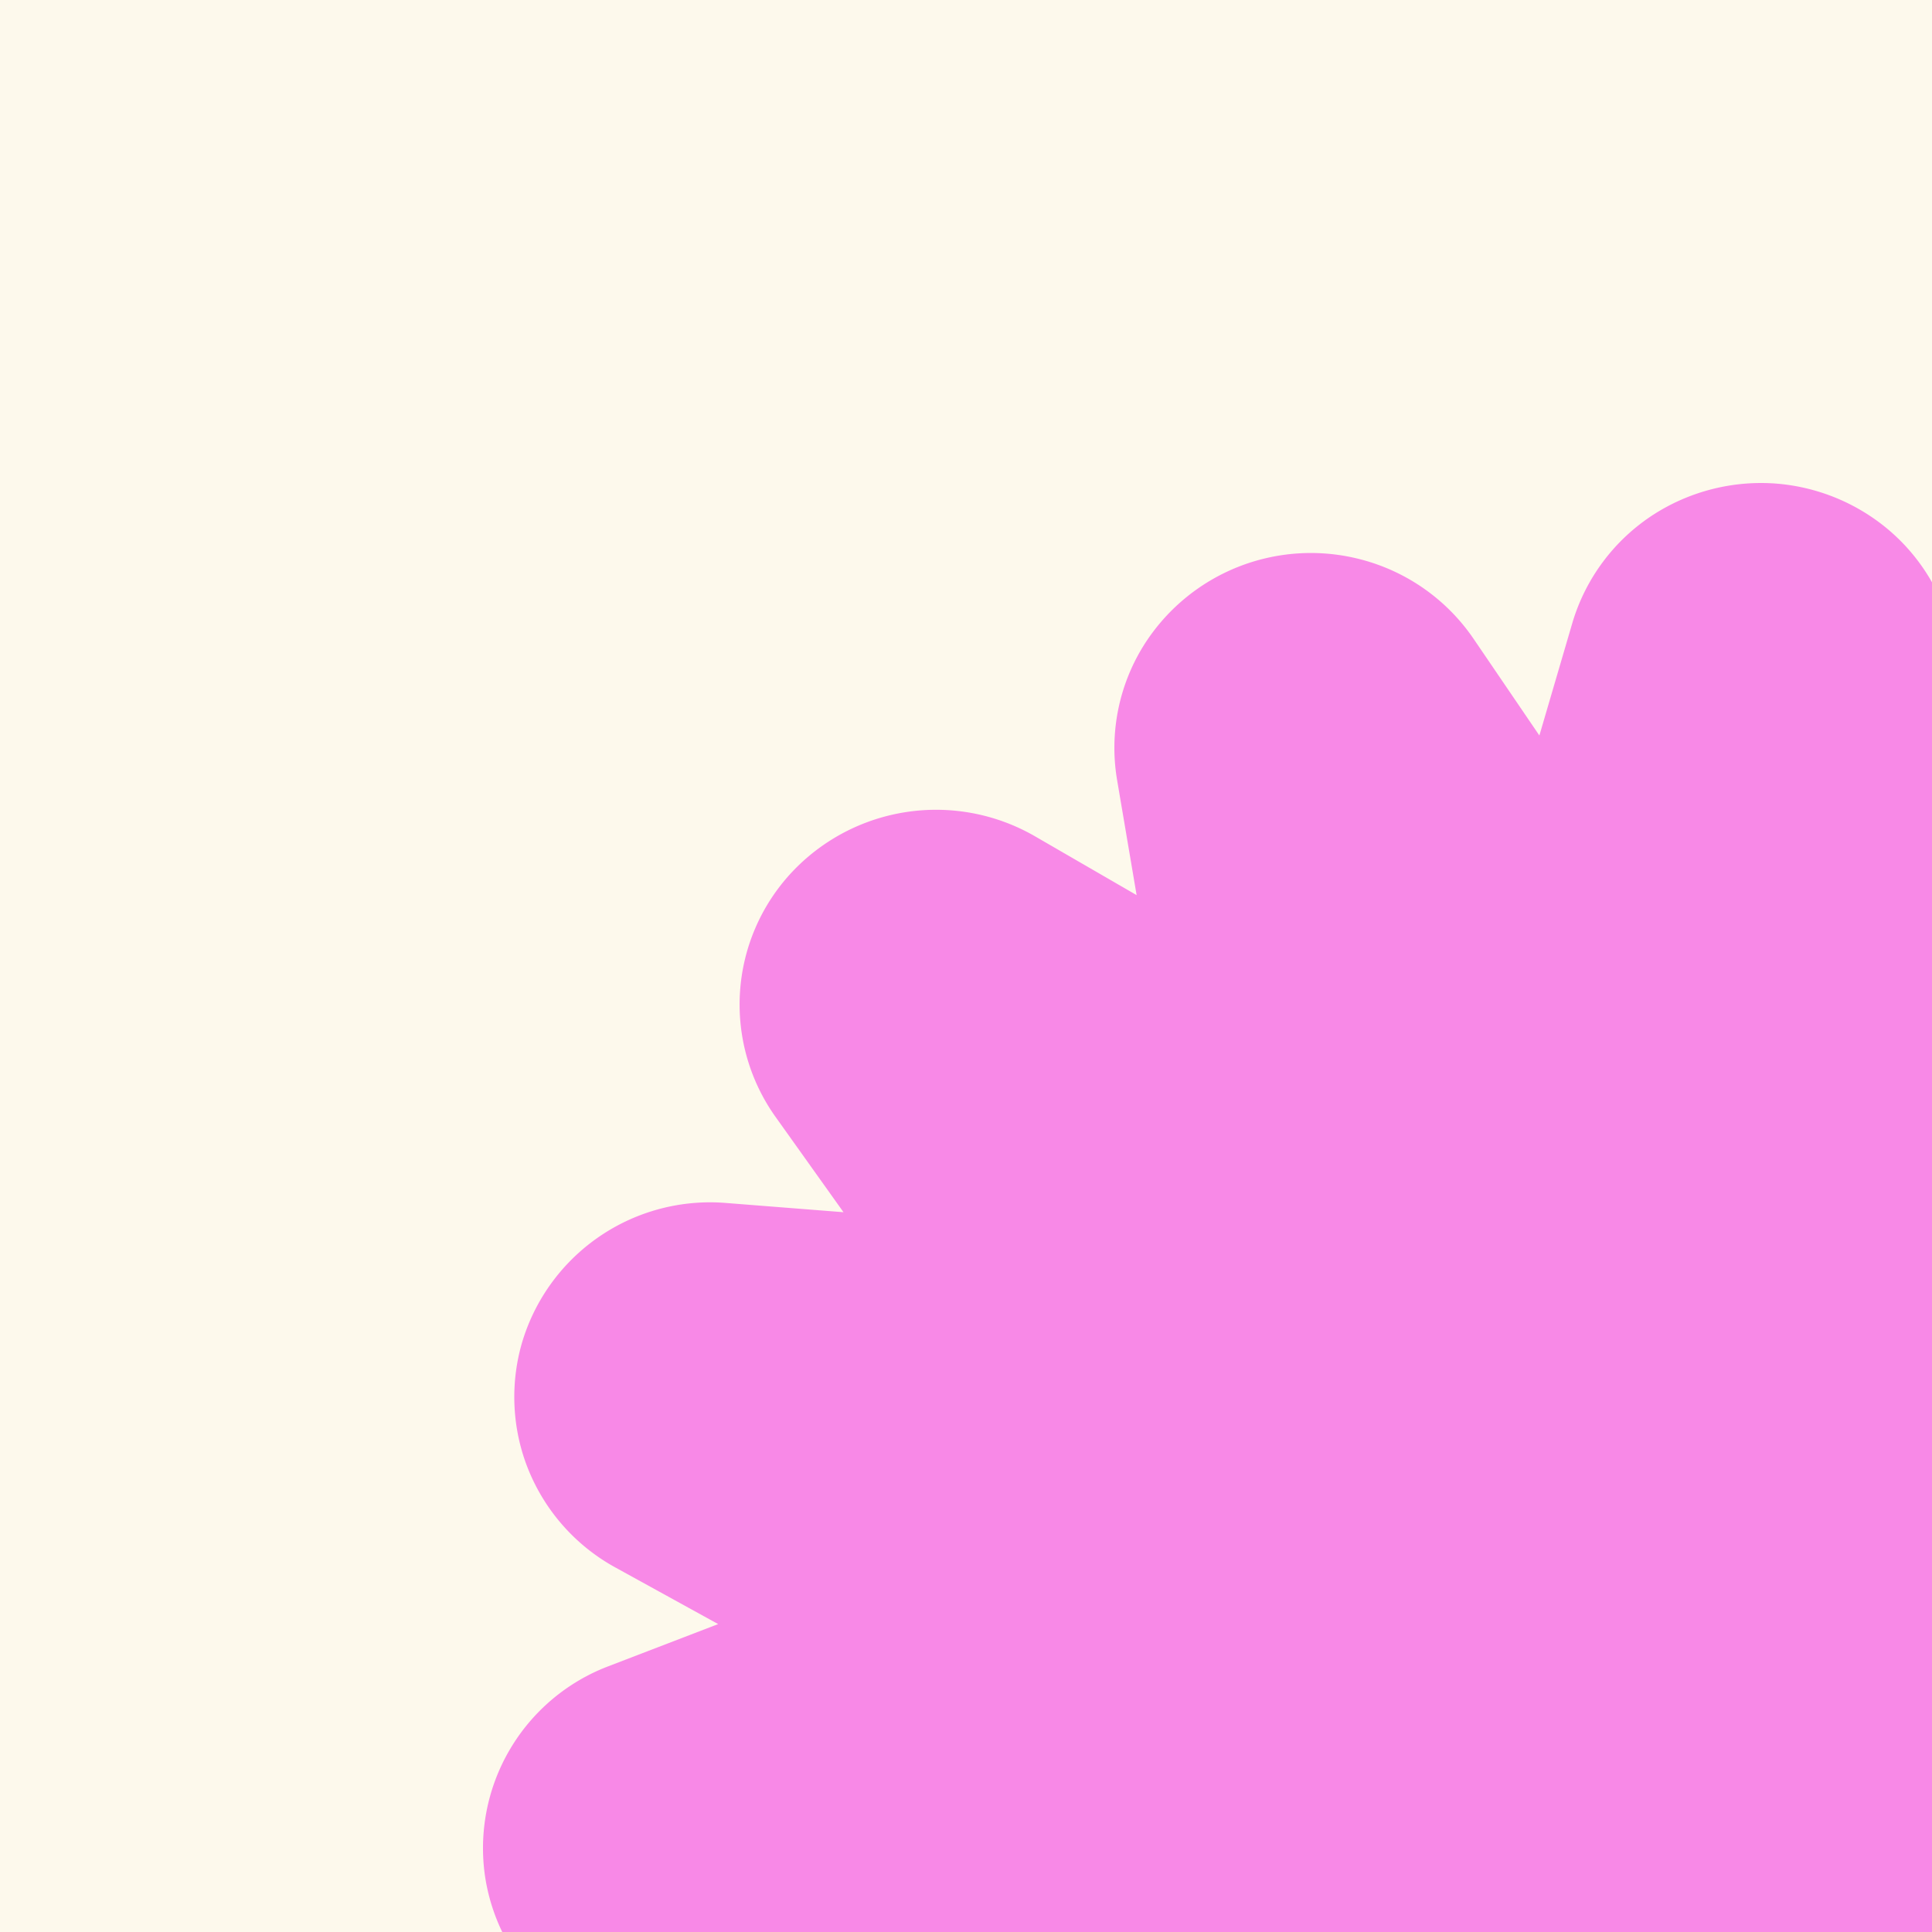
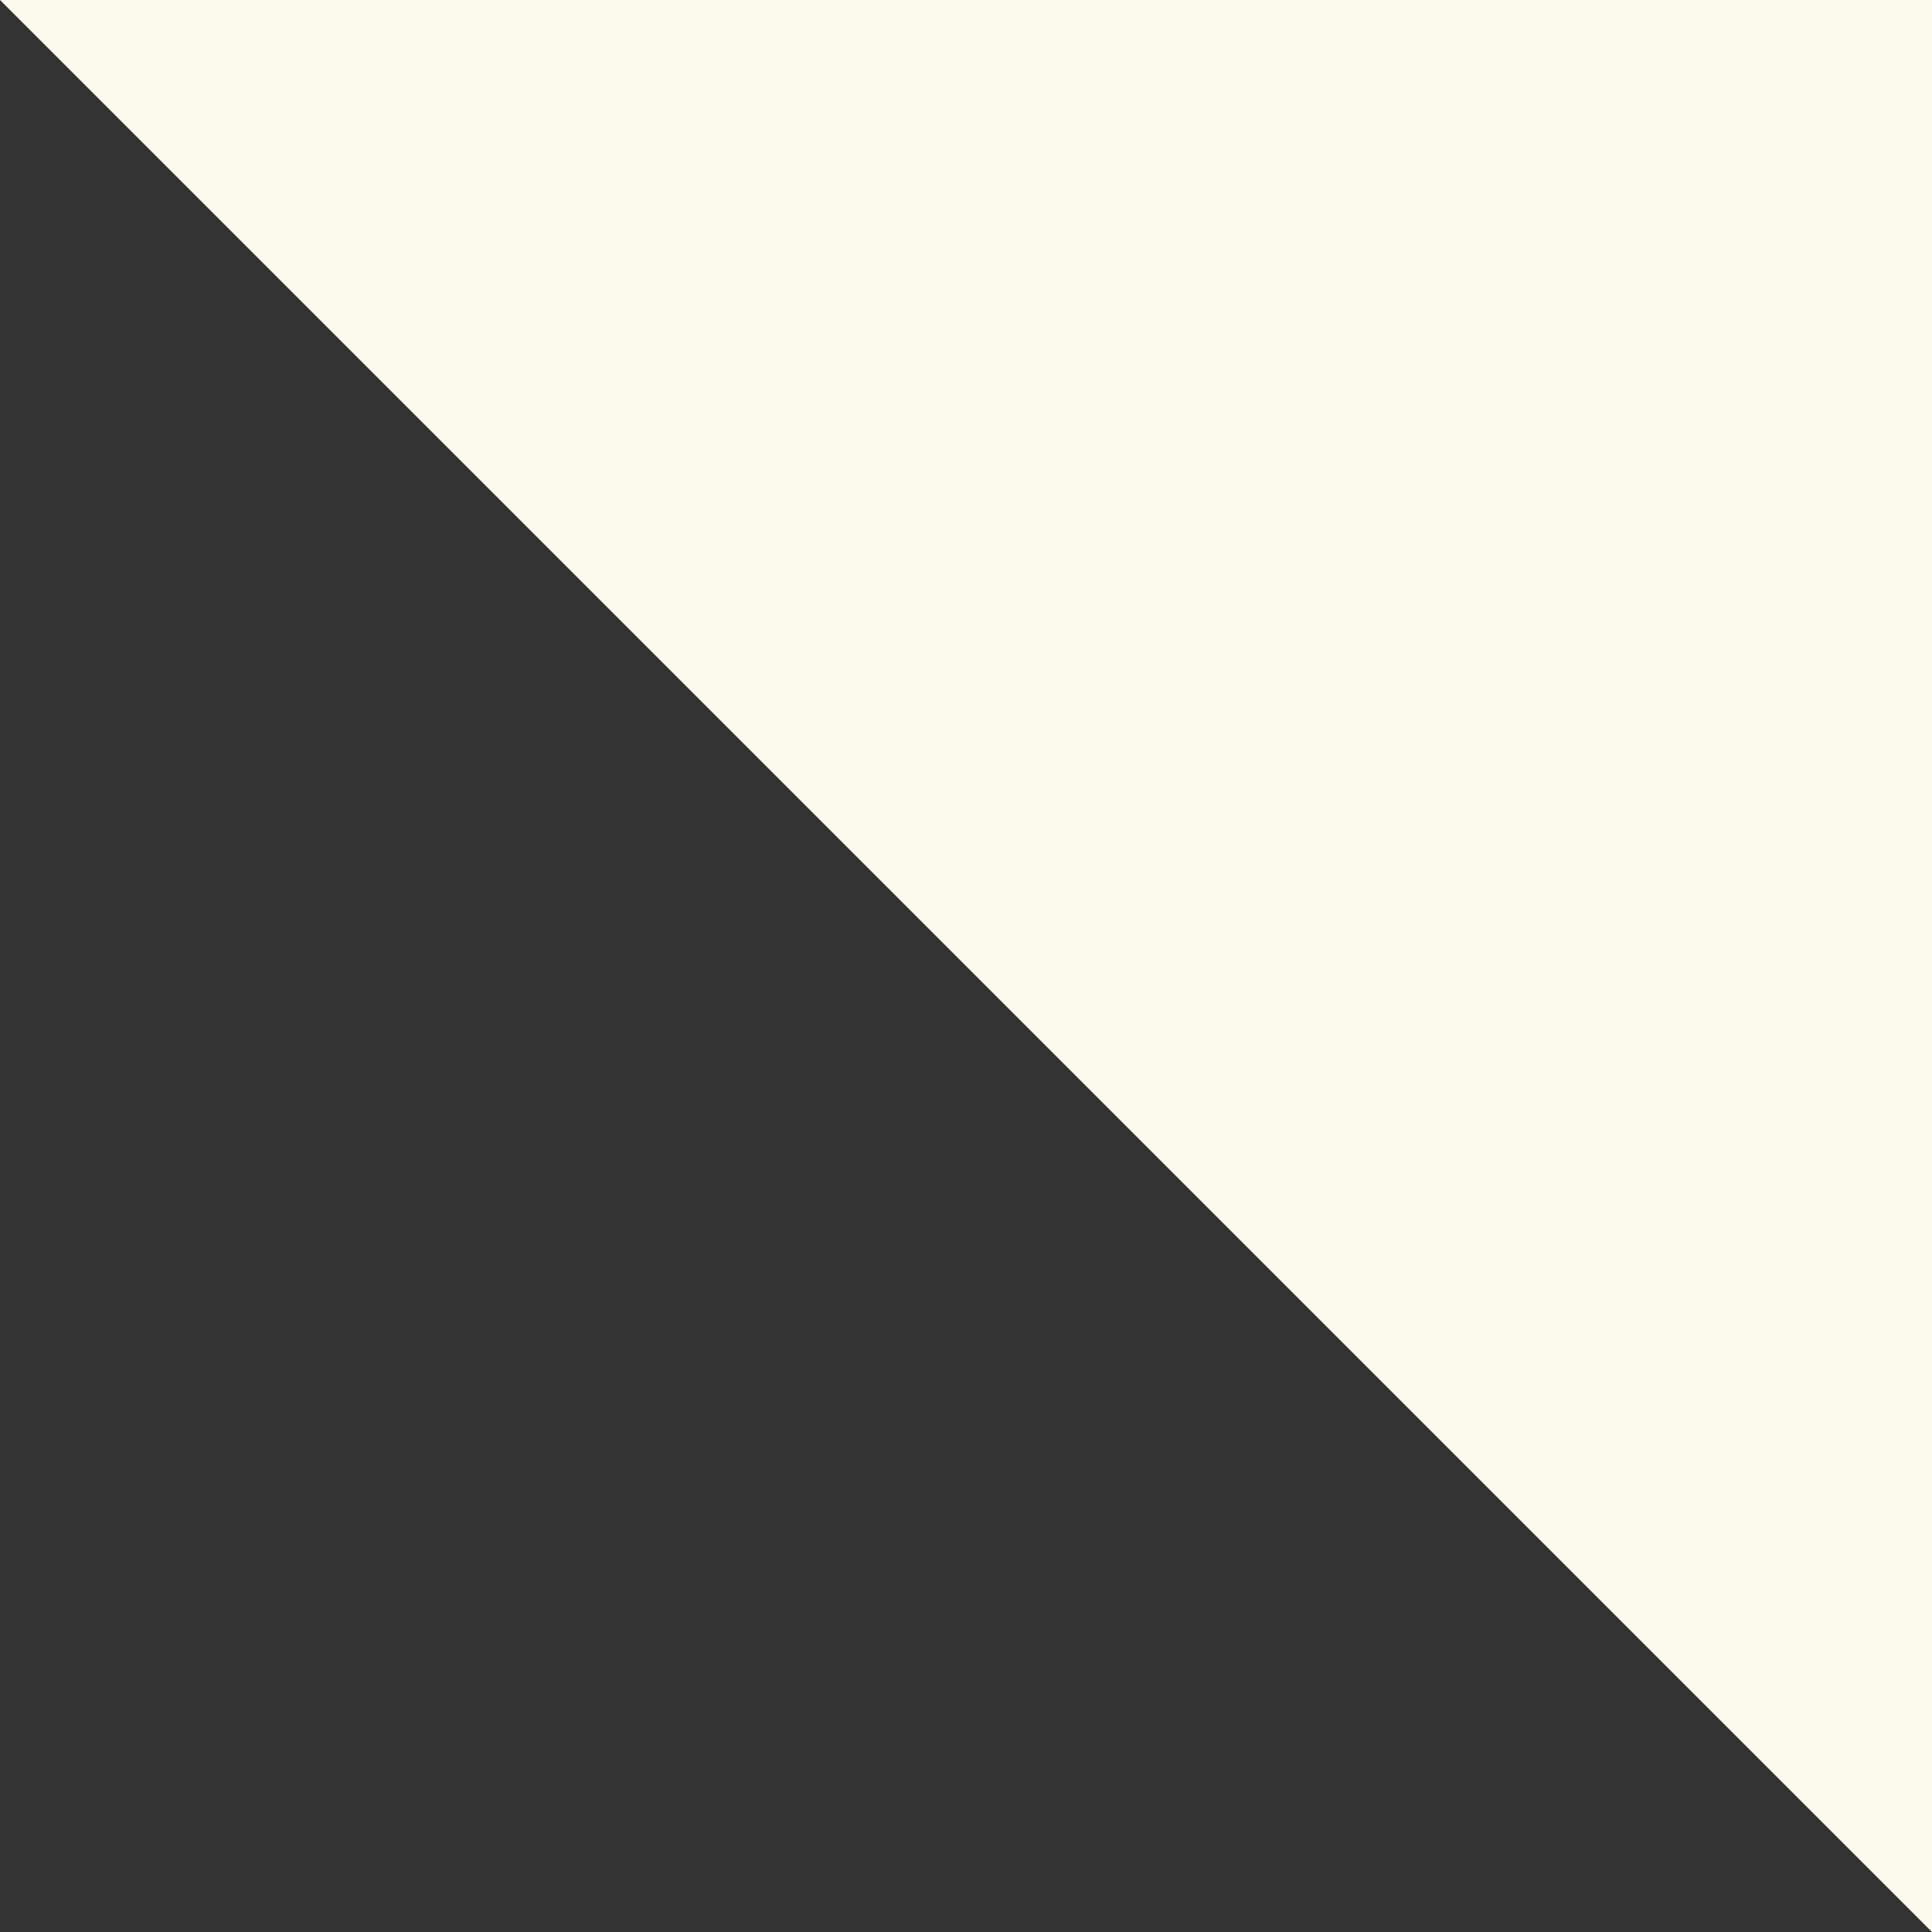
<svg xmlns="http://www.w3.org/2000/svg" width="32" height="32" fill="none">
  <rect width="100%" height="100%" fill="#333333" stroke="none" />
  <g clip-path="url(#a)">
-     <path fill="#FDF9EC" d="M0 0h32v32H0z" />
-     <path fill="#F889E7" d="M47.625 26.898a3.225 3.225 0 0 0 .336-2.008 3.24 3.24 0 0 0-3.03-2.718l-1.94-.112 1.331-1.409c.538-.569.85-1.312.878-2.09a3.228 3.228 0 0 0-.577-1.953 3.272 3.272 0 0 0-3.913-1.147l-1.802.736.583-1.843.003-.008a3.202 3.202 0 0 0-.13-2.258 3.258 3.258 0 0 0-3.375-1.902 3.263 3.263 0 0 0-2.023 1.048l-1.301 1.438-.282-1.915a3.22 3.22 0 0 0-1.104-1.983 3.289 3.289 0 0 0-1.898-.767 3.297 3.297 0 0 0-1.984.51 3.229 3.229 0 0 0-1.358 1.815l-.542 1.85-1.089-1.6a3.251 3.251 0 0 0-1.861-1.314 3.268 3.268 0 0 0-3.61 1.433 3.203 3.203 0 0 0-.434 2.221l.323 1.904-1.681-.973a3.276 3.276 0 0 0-4.039.604 3.207 3.207 0 0 0-.26 4.043l1.125 1.578-1.946-.153a3.249 3.249 0 0 0-3.37 2.285c-.2.66-.18 1.38.057 2.029a3.233 3.233 0 0 0 1.48 1.723l1.703.938-1.817.698a3.224 3.224 0 0 0-2.04 3.507 3.237 3.237 0 0 0 3.025 2.722l1.945.113-1.331 1.41a3.212 3.212 0 0 0-.307 4.032 3.272 3.272 0 0 0 3.91 1.16l1.812-.74-.583 1.844a3.202 3.202 0 0 0 .123 2.258 3.256 3.256 0 0 0 3.38 1.91 3.263 3.263 0 0 0 2.022-1.048l1.301-1.438.282 1.914c.114.77.504 1.473 1.1 1.98A3.289 3.289 0 0 0 26.83 48c.623 0 1.244-.18 1.768-.515a3.226 3.226 0 0 0 1.36-1.812l.544-1.856 1.09 1.602.006.009a3.252 3.252 0 0 0 1.86 1.305 3.268 3.268 0 0 0 3.607-1.44 3.2 3.2 0 0 0 .43-2.215l-.322-1.904 1.683.974a3.275 3.275 0 0 0 4.036-.605 3.205 3.205 0 0 0 .259-4.046l-1.123-1.576 1.938.153a3.25 3.25 0 0 0 3.376-2.28 3.233 3.233 0 0 0-.053-2.03 3.233 3.233 0 0 0-1.481-1.726l-1.704-.938 1.817-.698a3.244 3.244 0 0 0 1.703-1.504Z" />
+     <path fill="#FDF9EC" d="M0 0h32v32z" />
  </g>
  <defs>
    <clipPath id="a">
      <path fill="#fff" d="M0 0h32v32H0z" />
    </clipPath>
  </defs>
</svg>